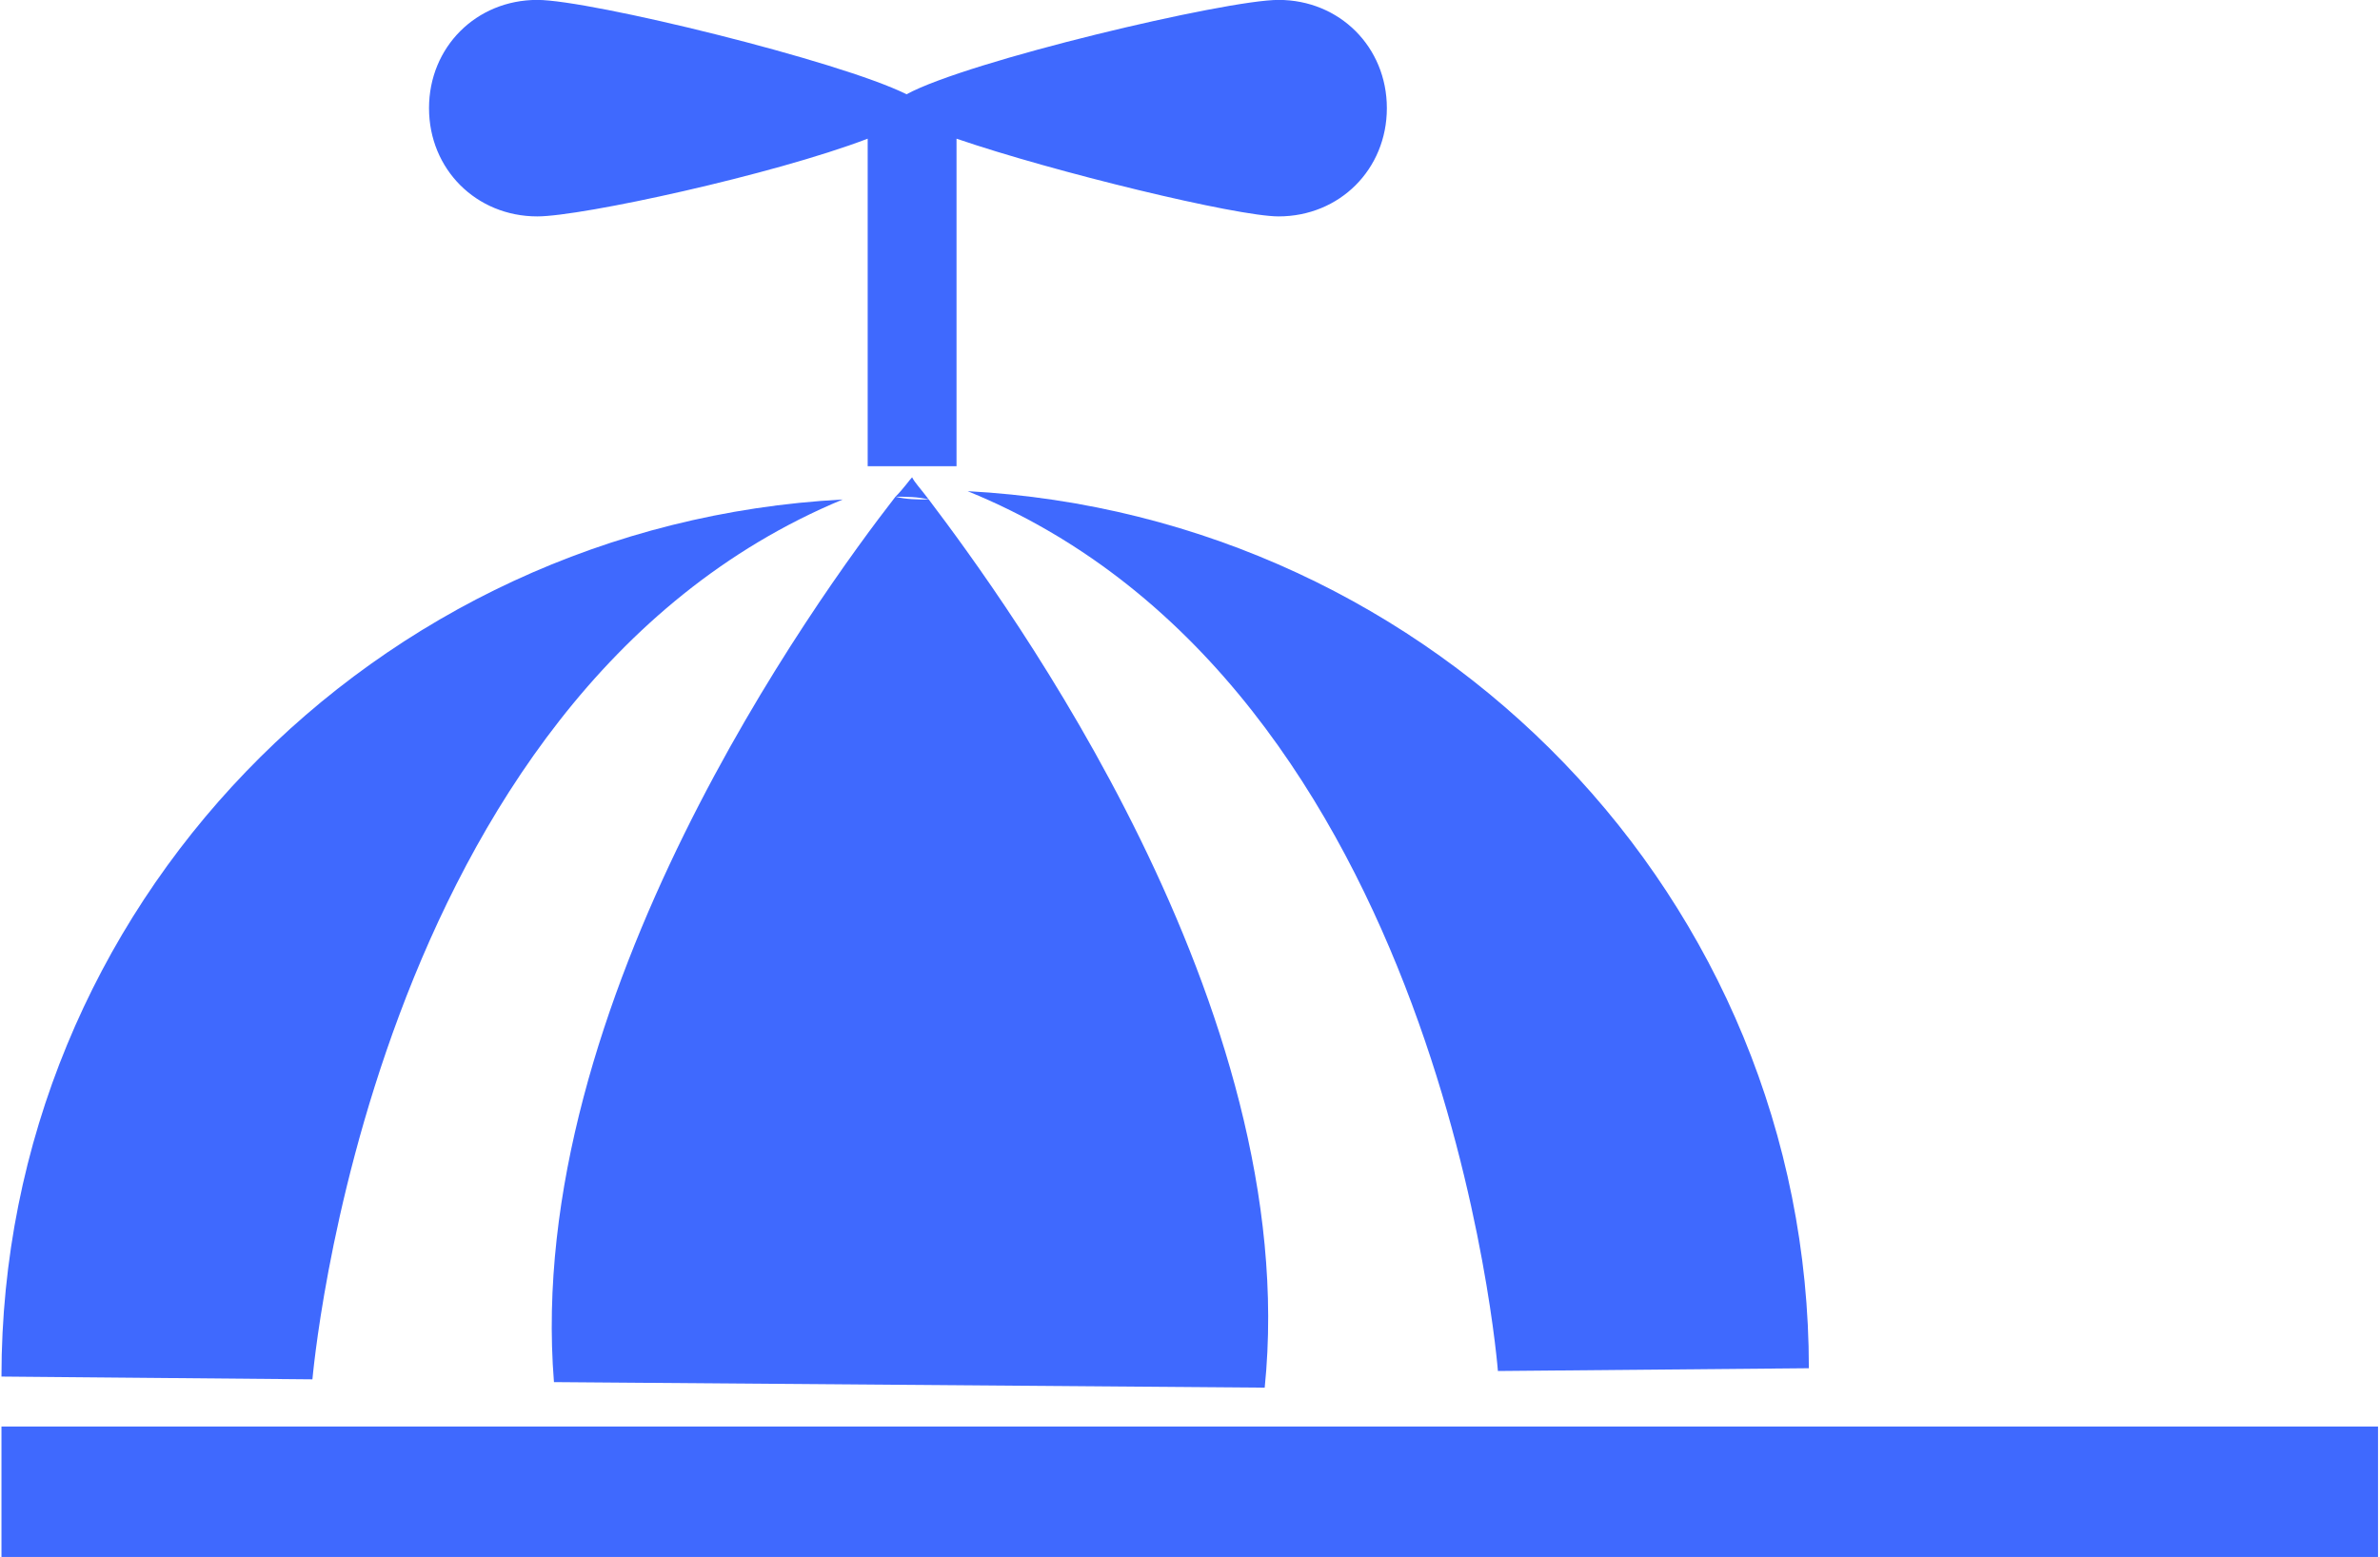
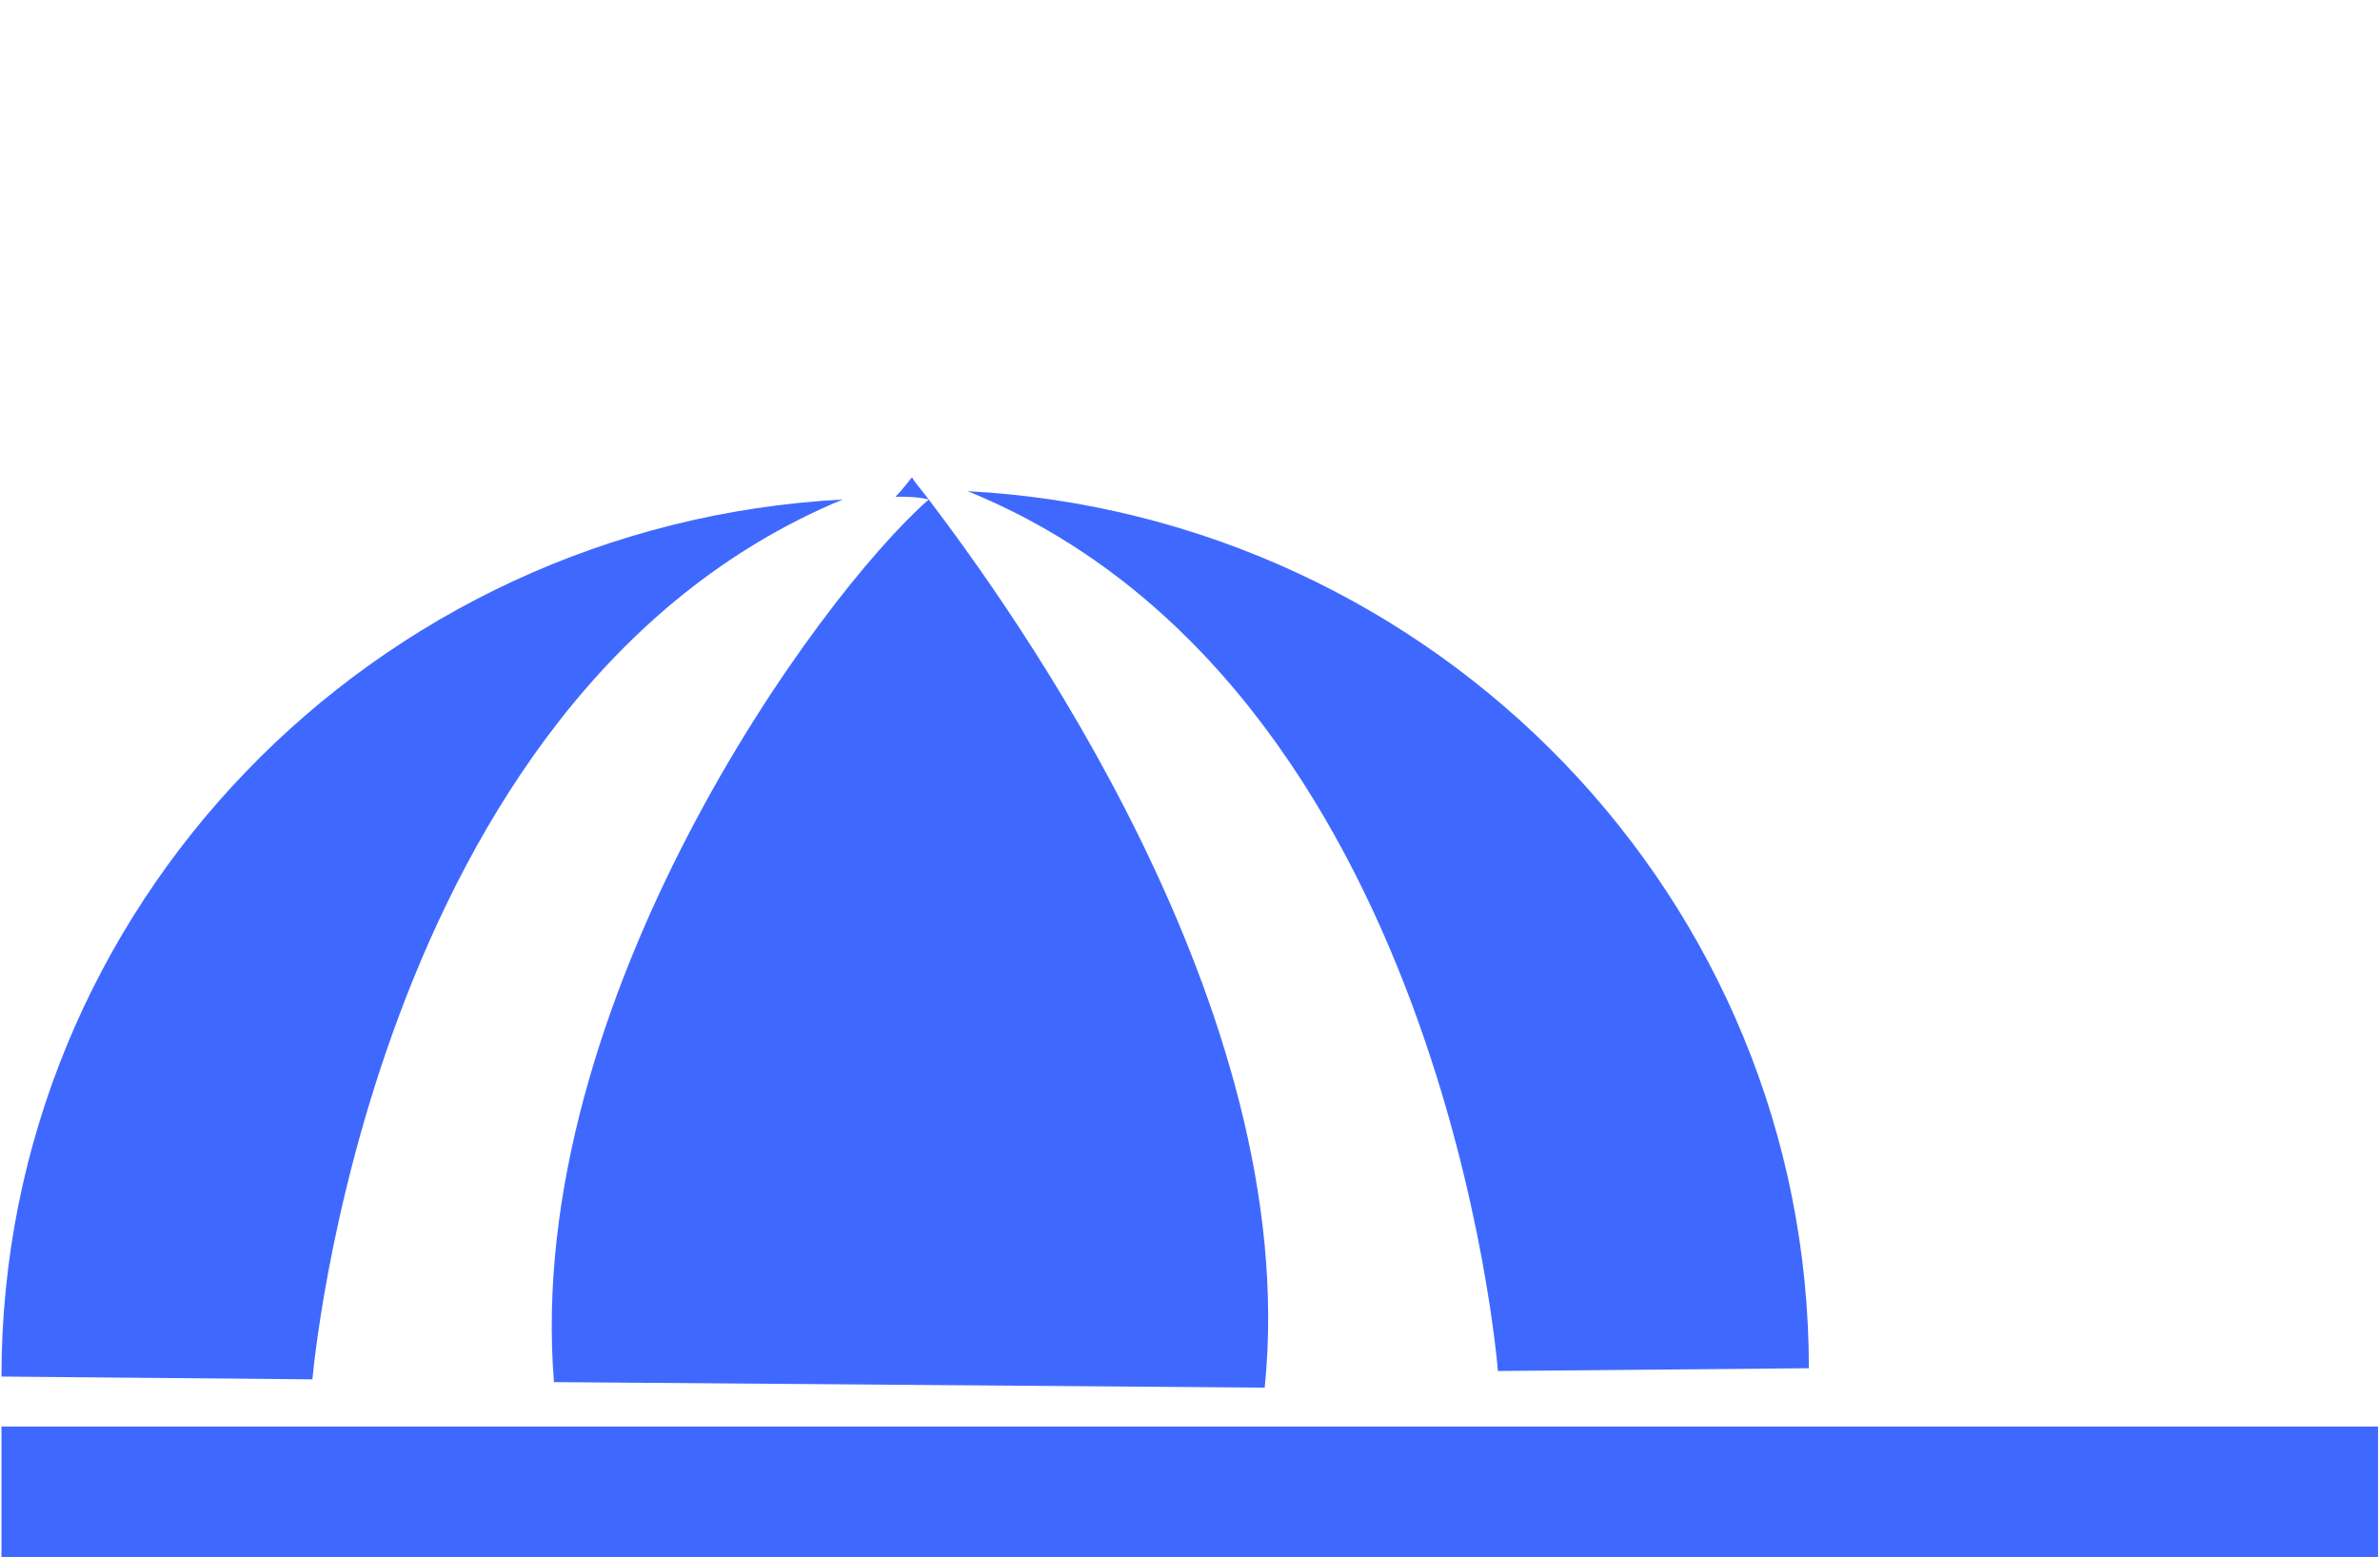
<svg xmlns="http://www.w3.org/2000/svg" class="css-ze2te4 css-qd6ojx" viewBox="0 0 100 65.537" width="110" height="72">
  <g transform="translate(-8.411, -21.495) scale(1.168)" class="css-1allvcg" fill="#3F69FE">
    <path d="M39.4,36.3c0.4,0,0.8,0,1.2,0.1c-0.3-0.4-0.5-0.6-0.6-0.8C39.9,35.7,39.7,36,39.4,36.3z" fill="#3F69FE" />
    <path d="M37.5,36.4C20.6,37.3,7.2,51.1,7.2,68l11.2,0.1C18.4,68.2,20.4,43.5,37.5,36.4z" fill="#3F69FE" />
-     <path d="M40.6,36.4c-0.4,0-0.8,0-1.2-0.1C36.6,39.9,26,54.5,27.1,68.2l25.6,0.2C54.1,54.7,43.4,40.1,40.6,36.4z" fill="#3F69FE" />
-     <path d="M41.6,35.2V23.4c3.5,1.2,10.1,2.8,11.6,2.8c2.2,0,3.9-1.7,3.9-3.9c0-2.2-1.7-3.9-3.9-3.9  c-1.9,0-11.2,2.2-13.4,3.4c-2.4-1.2-11.4-3.4-13.3-3.4c-2.2,0-3.9,1.7-3.9,3.9c0,2.2,1.7,3.9,3.9,3.9c1.6,0,8.5-1.5,11.9-2.8v11.8  L41.6,35.2z" fill="#3F69FE" />
+     <path d="M40.6,36.4C36.6,39.9,26,54.5,27.1,68.2l25.6,0.2C54.1,54.7,43.4,40.1,40.6,36.4z" fill="#3F69FE" />
    <path d="M61.1,67.8l11.2-0.1C72.3,50.8,58.9,37,42,36.1C59.2,43.1,61.1,67.8,61.1,67.8z" fill="#3F69FE" />
    <rect x="7.2" y="69.8" width="85.6" height="4.7" fill="#3F69FE" />
  </g>
</svg>